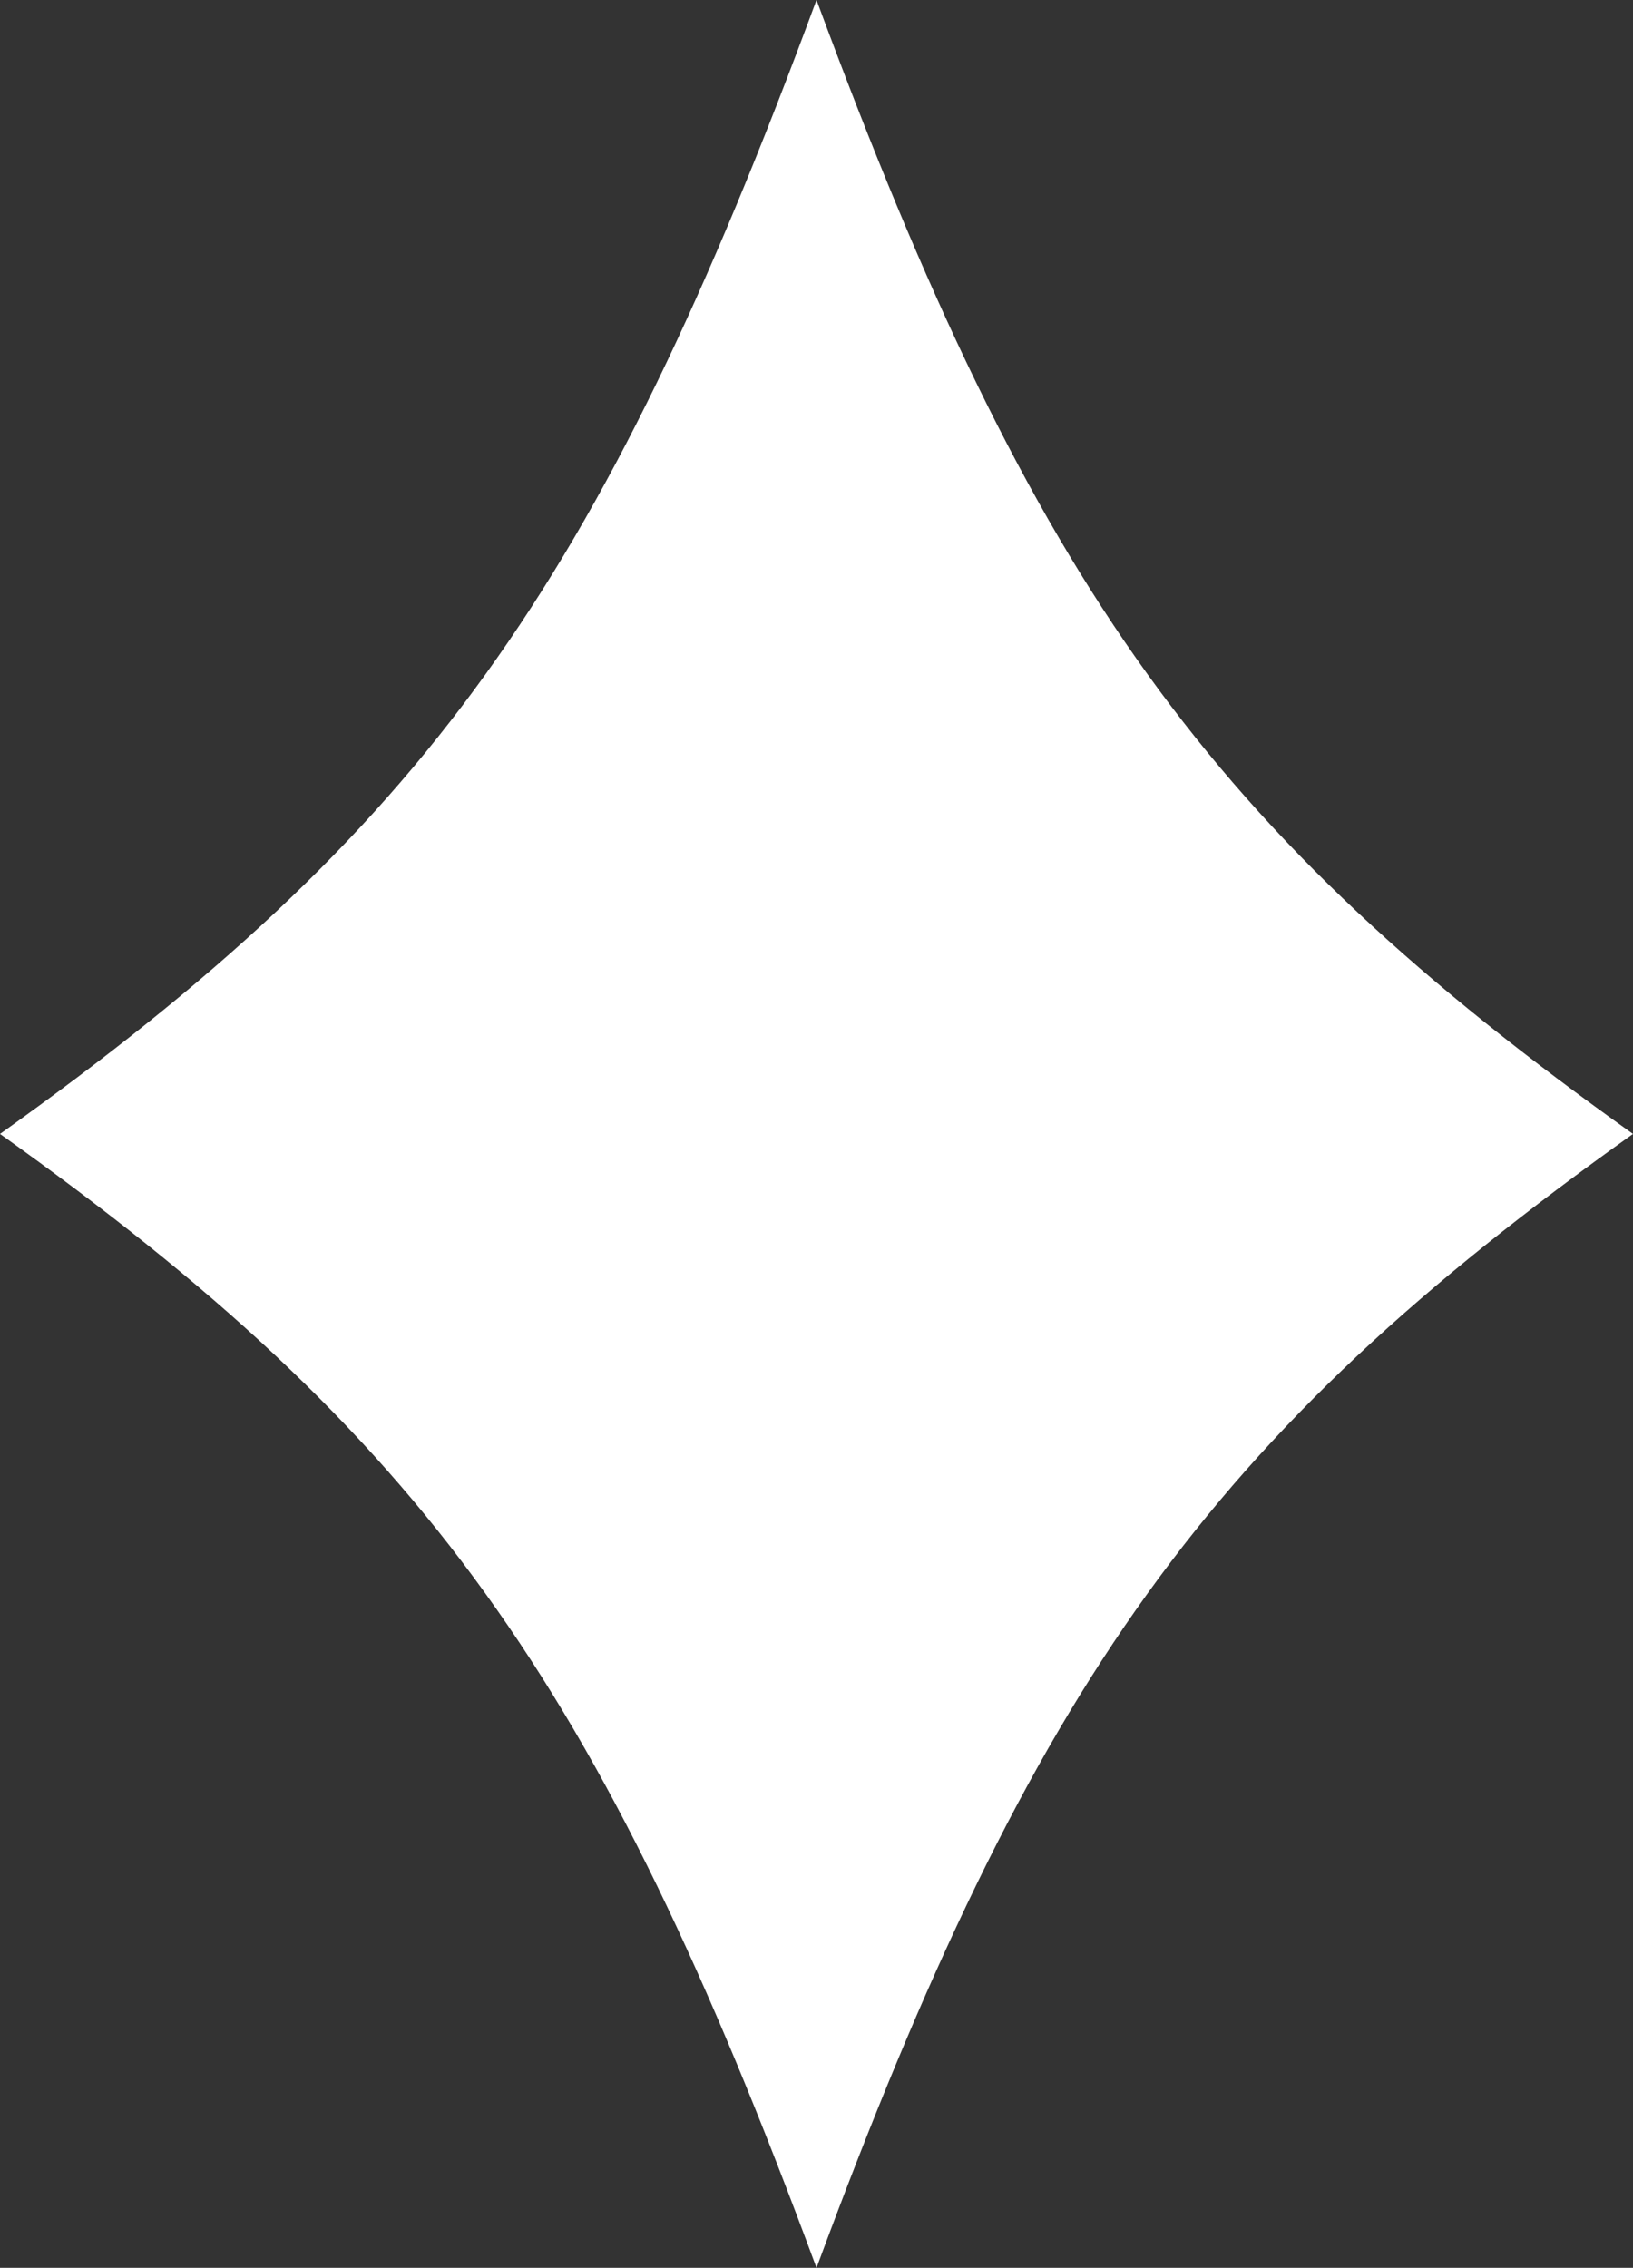
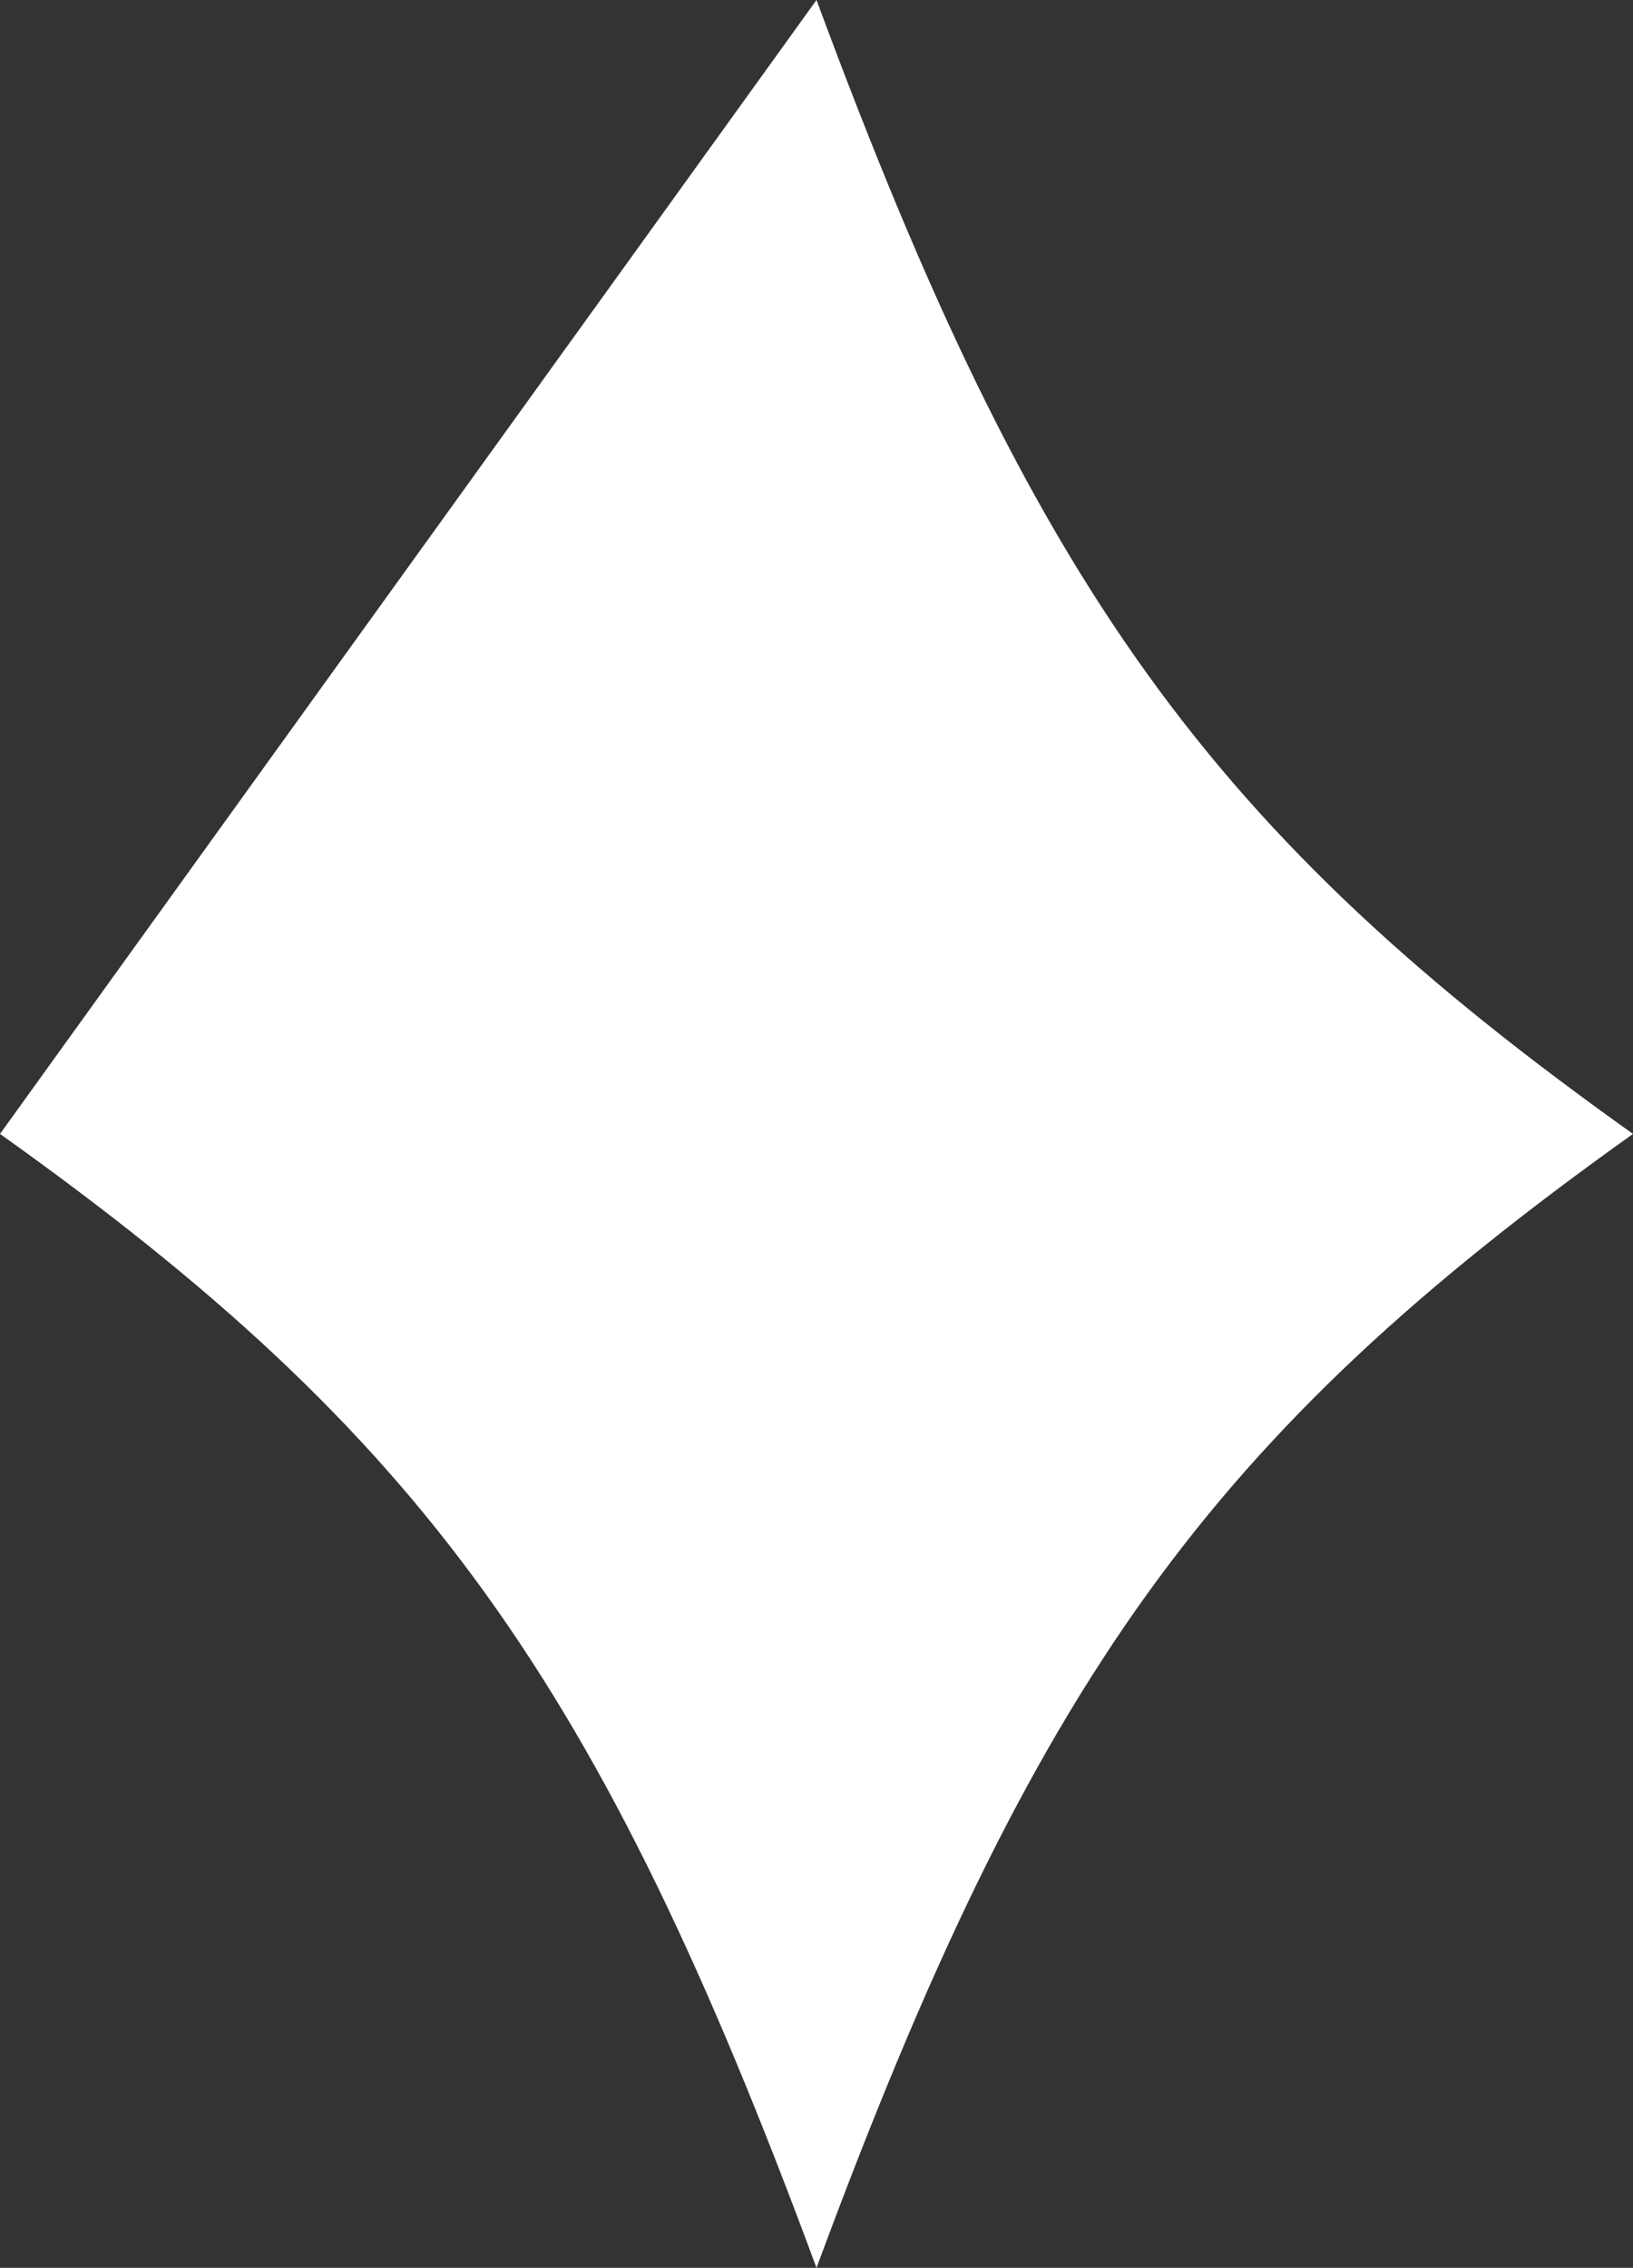
<svg xmlns="http://www.w3.org/2000/svg" width="26.68" height="37.04" viewBox="0 0 26.68 37.04">
  <rect x="0" y="0" width="26.68" height="37.04" fill="#333333" stroke="none" />
  <g transform="translate(-650.67 -34.85)">
-     <path d="M650.67,53.37c6.91,4.92,9.79,8.92,13.34,18.52,3.55-9.6,6.42-13.59,13.34-18.52-6.91-4.92-9.79-8.92-13.34-18.52C660.46,44.45,657.59,48.44,650.67,53.37Z" fill="#fff" />
+     <path d="M650.67,53.37c6.91,4.92,9.79,8.92,13.34,18.52,3.55-9.6,6.42-13.59,13.34-18.52-6.91-4.92-9.79-8.92-13.34-18.52Z" fill="#fff" />
  </g>
</svg>